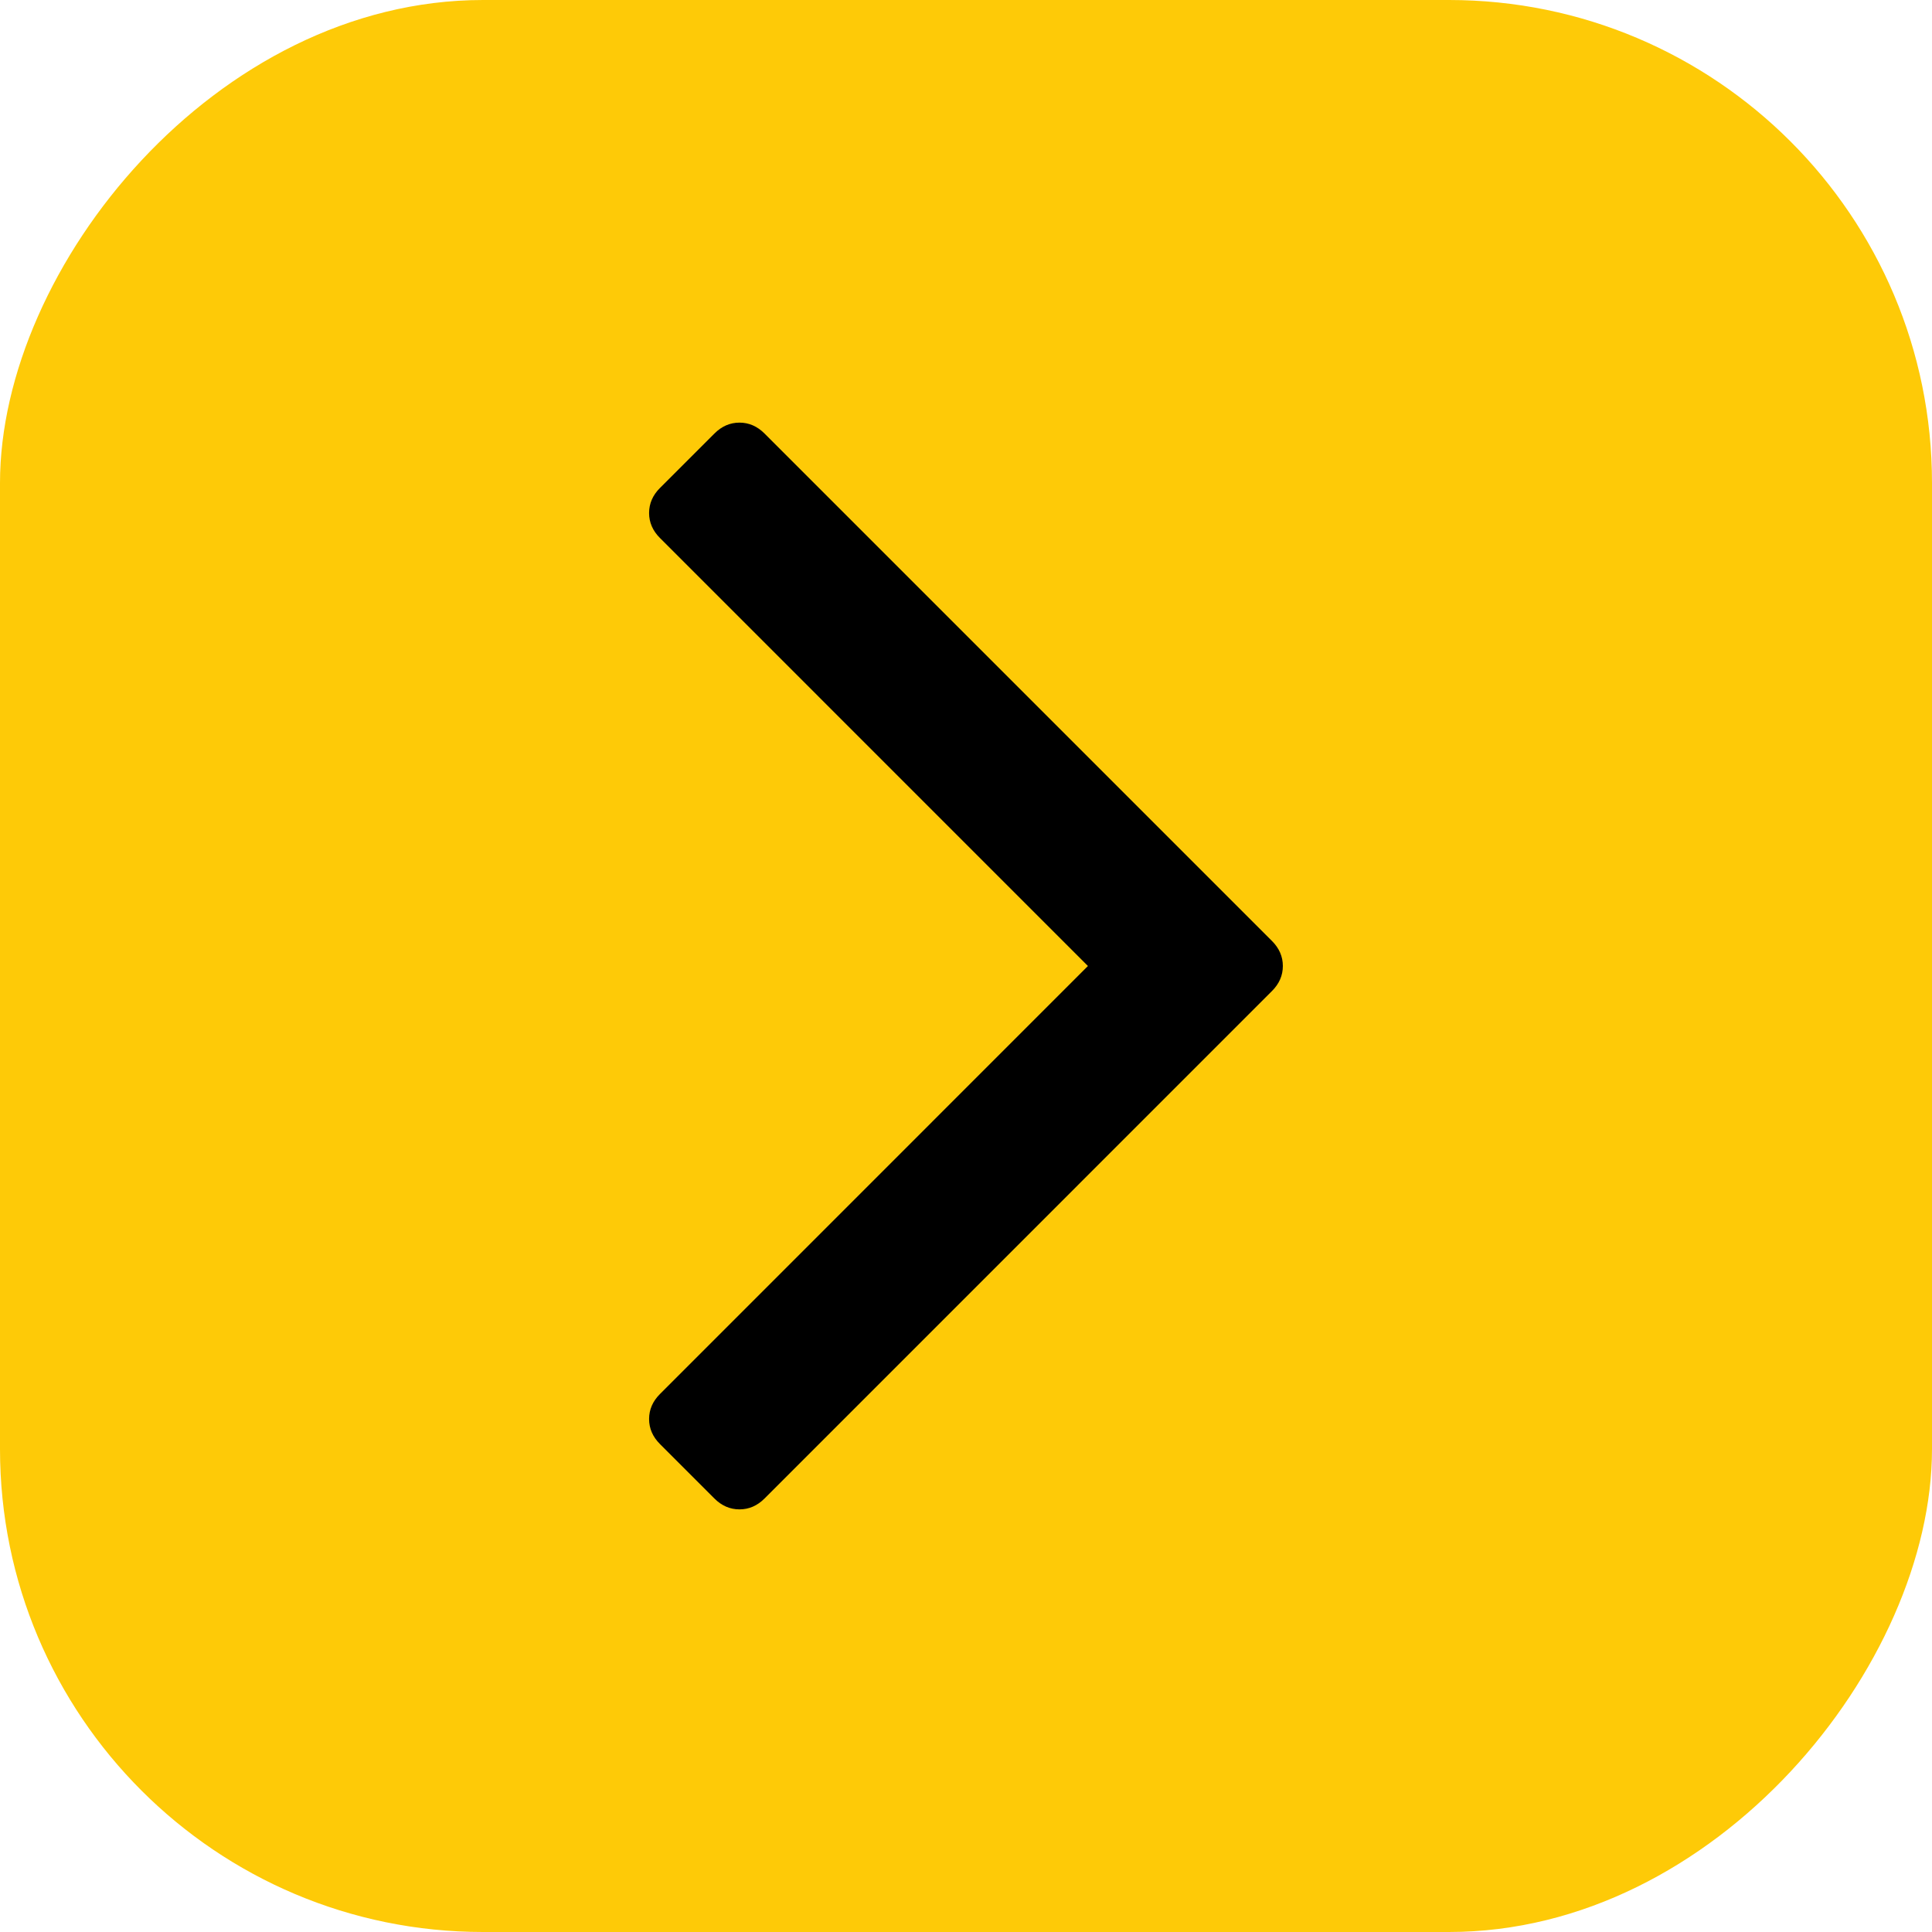
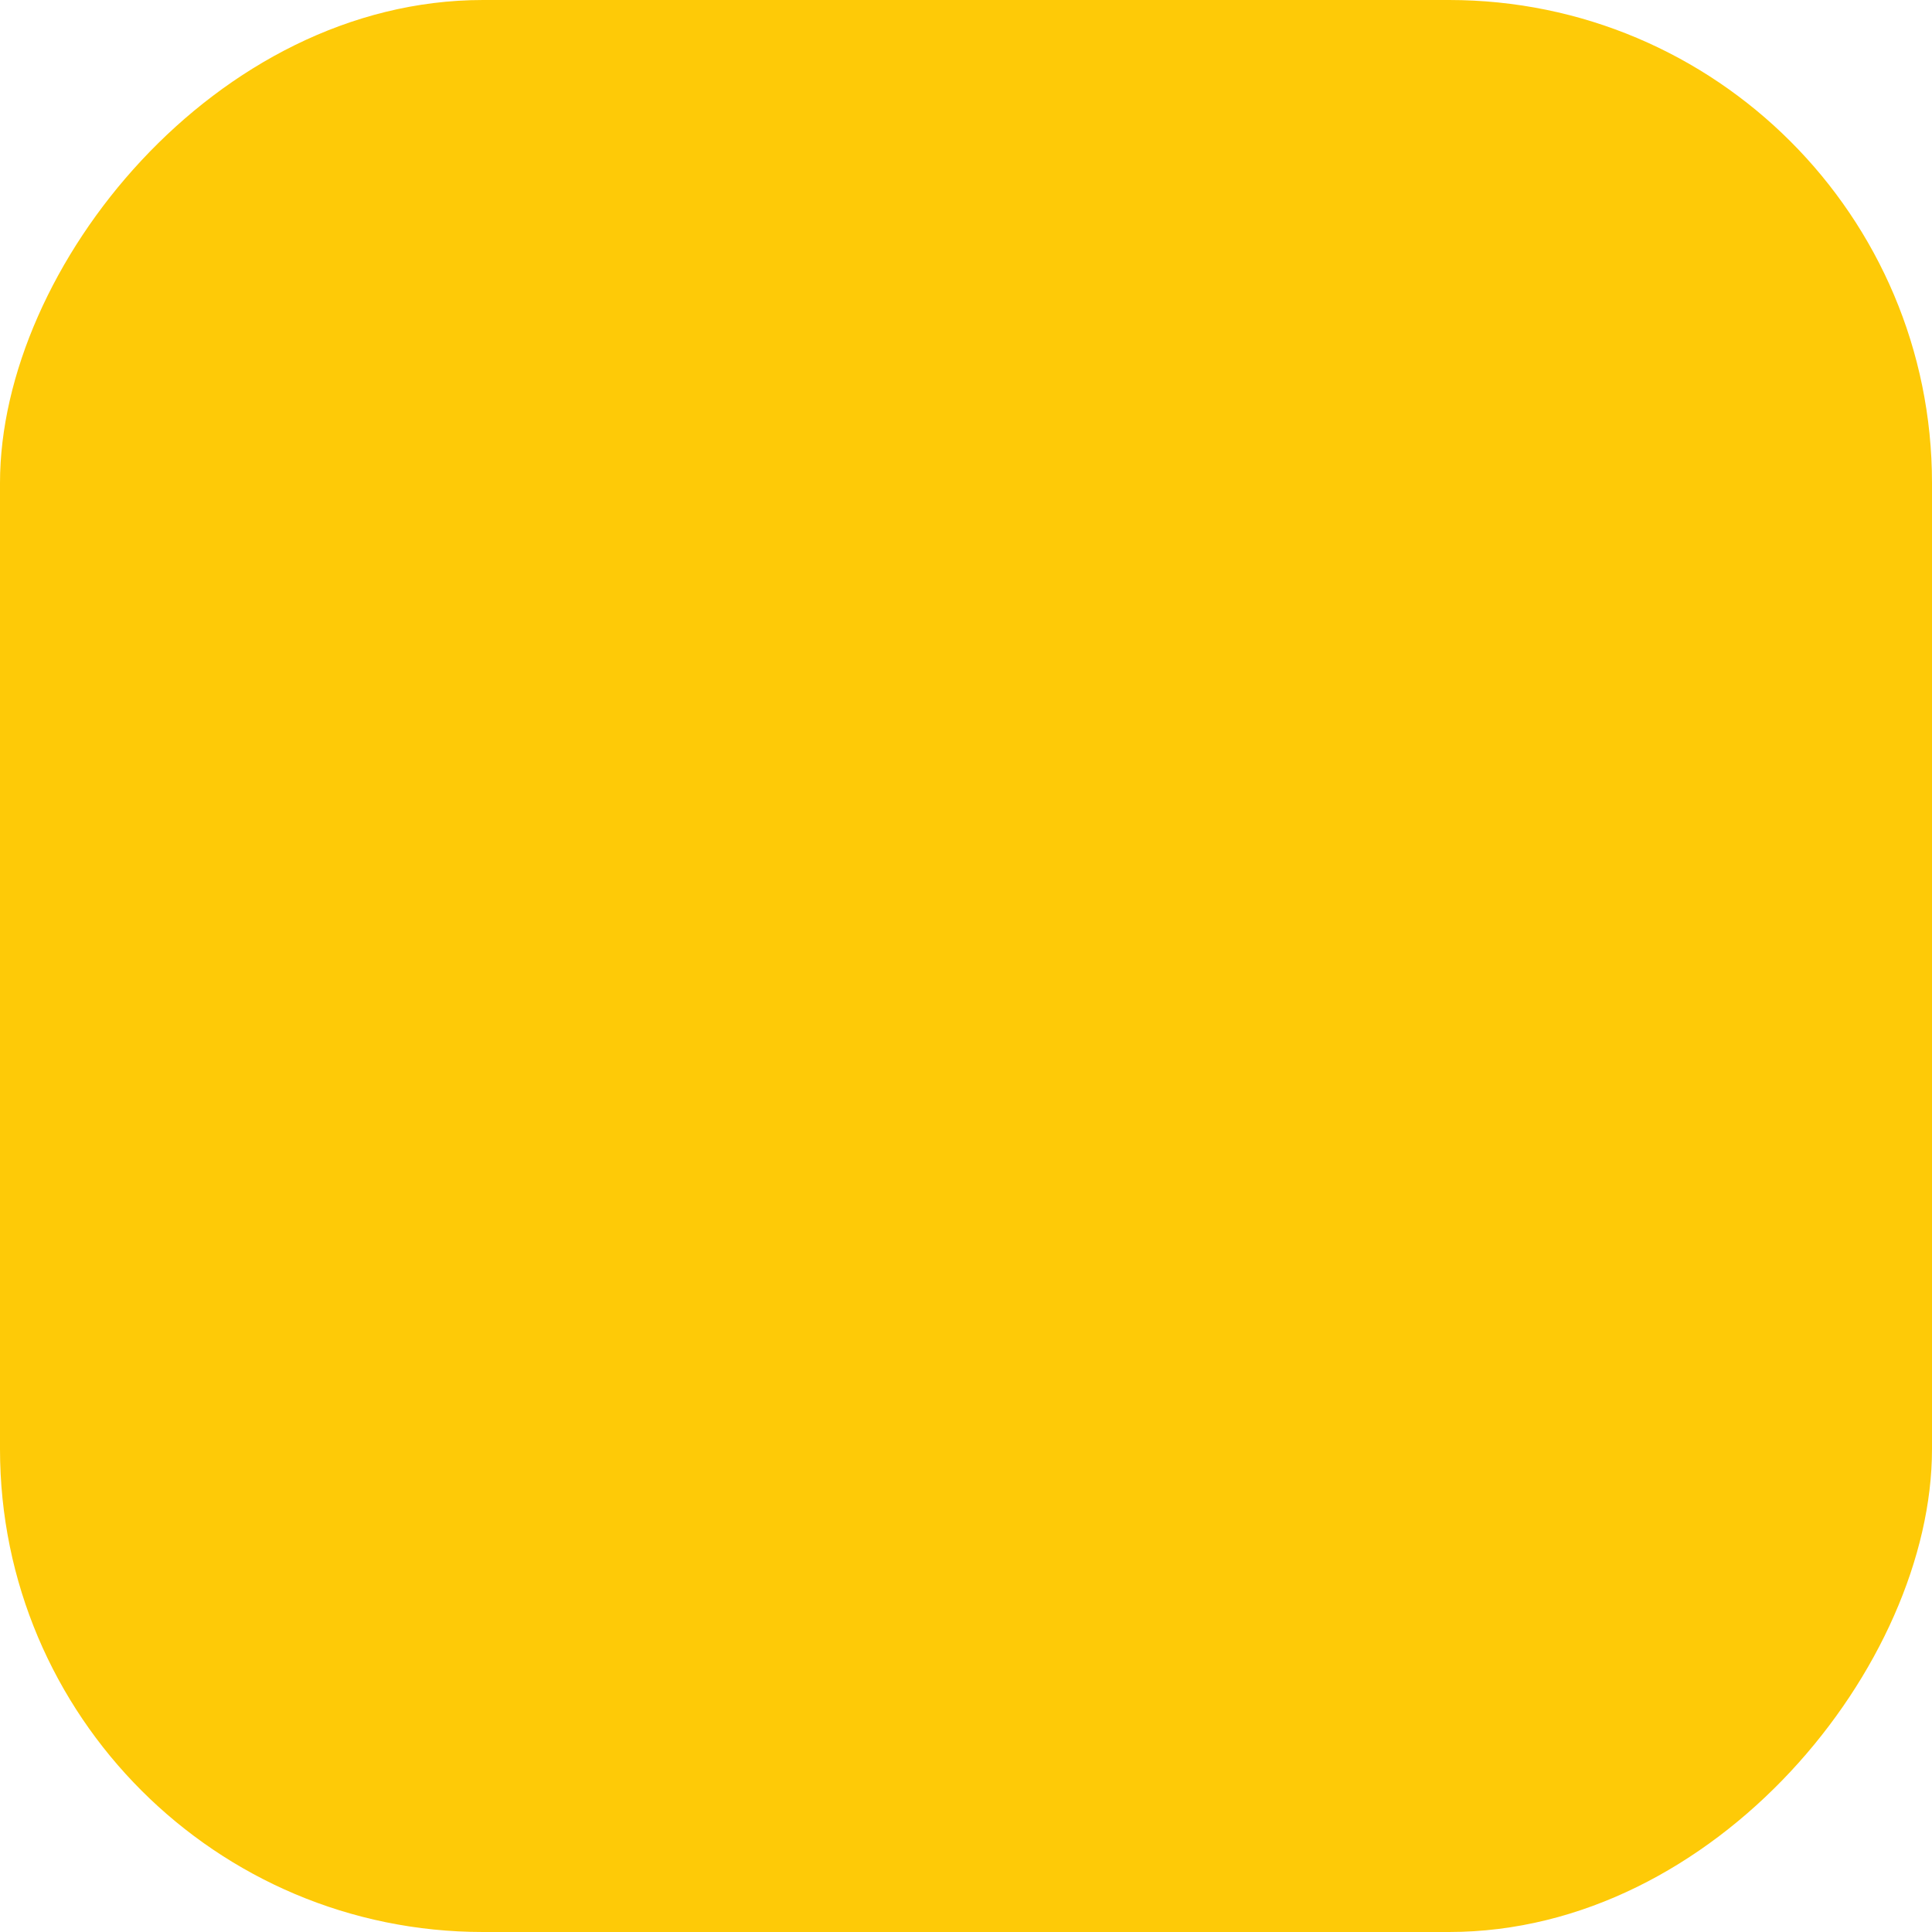
<svg xmlns="http://www.w3.org/2000/svg" width="64" height="64" viewBox="0 0 64 64" fill="none">
  <rect width="64" height="64" rx="16" transform="matrix(-1 0 0 1 64 0)" fill="#FECA07" />
-   <path d="M23.666 49.64L21.863 47.837C21.622 47.596 21.502 47.32 21.502 47.007C21.502 46.694 21.622 46.418 21.863 46.178L36.039 32L21.863 17.823C21.622 17.583 21.502 17.306 21.502 16.994C21.502 16.681 21.622 16.404 21.863 16.164L23.667 14.361C23.907 14.12 24.184 14 24.496 14C24.809 14 25.085 14.12 25.326 14.361L42.136 31.171C42.376 31.411 42.496 31.688 42.496 32C42.496 32.313 42.376 32.589 42.136 32.829L25.326 49.64C25.085 49.881 24.809 50 24.496 50C24.184 50 23.907 49.881 23.666 49.64Z" fill="black" />
</svg>